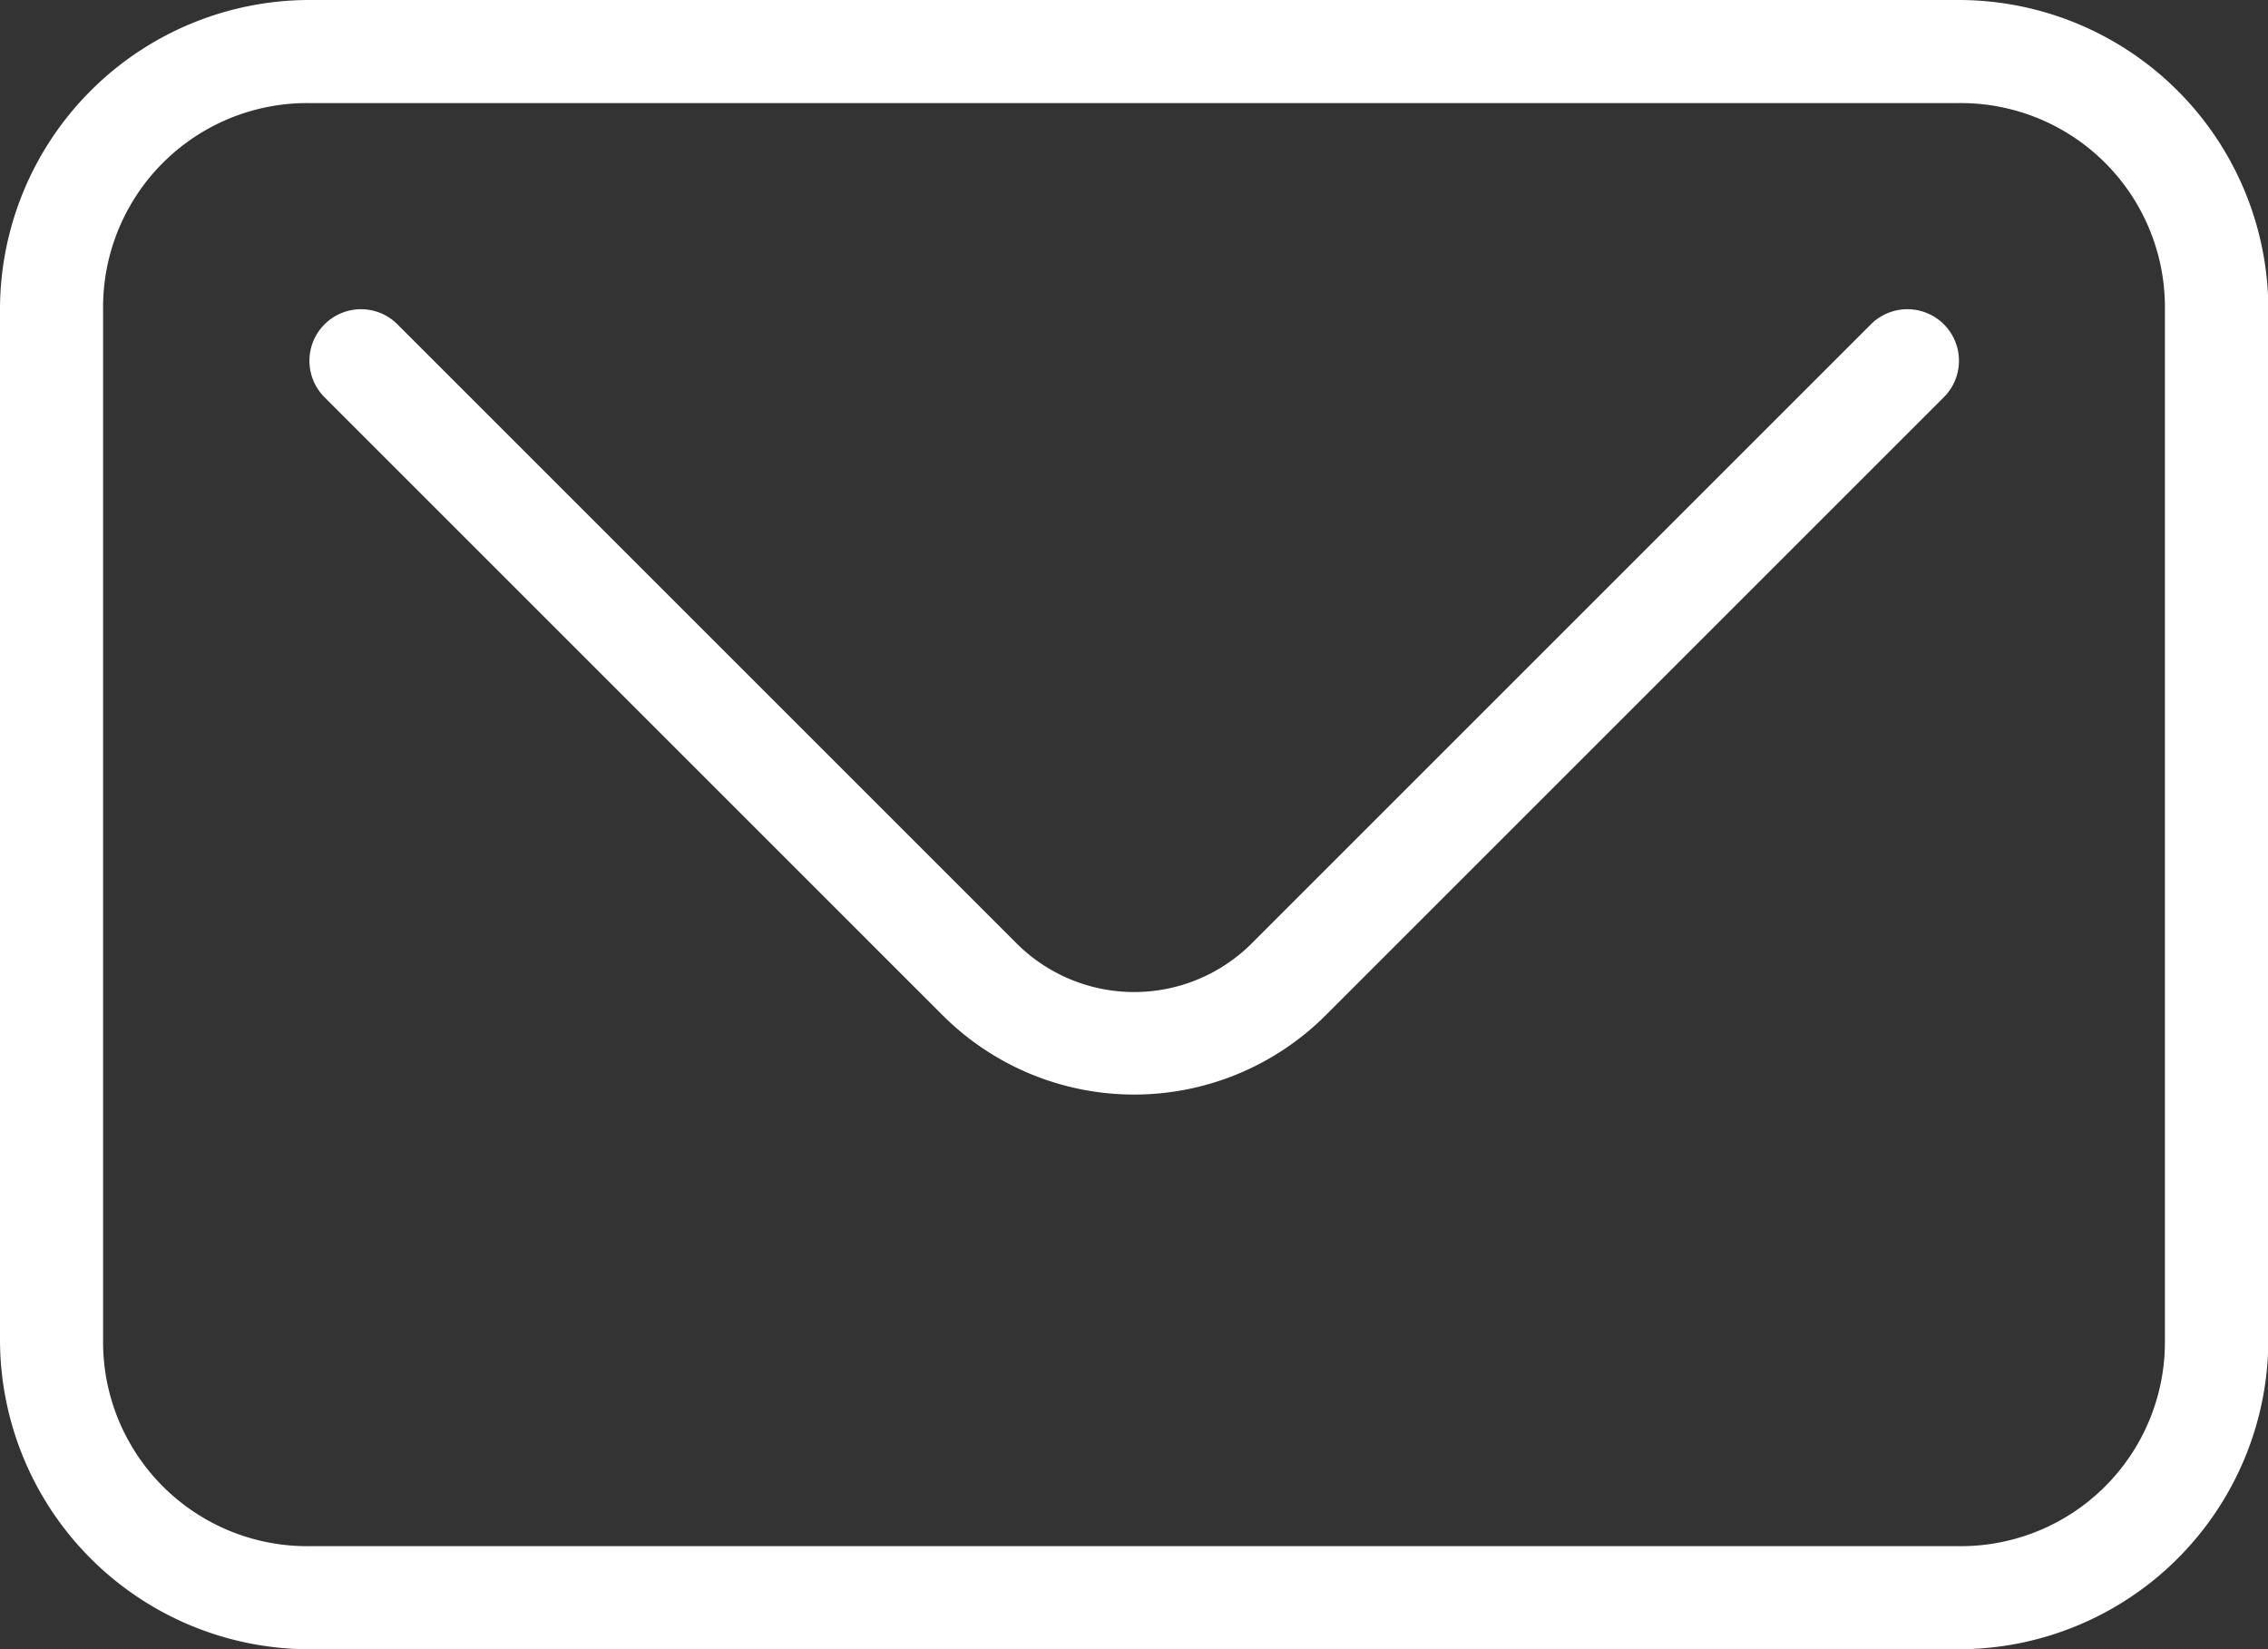
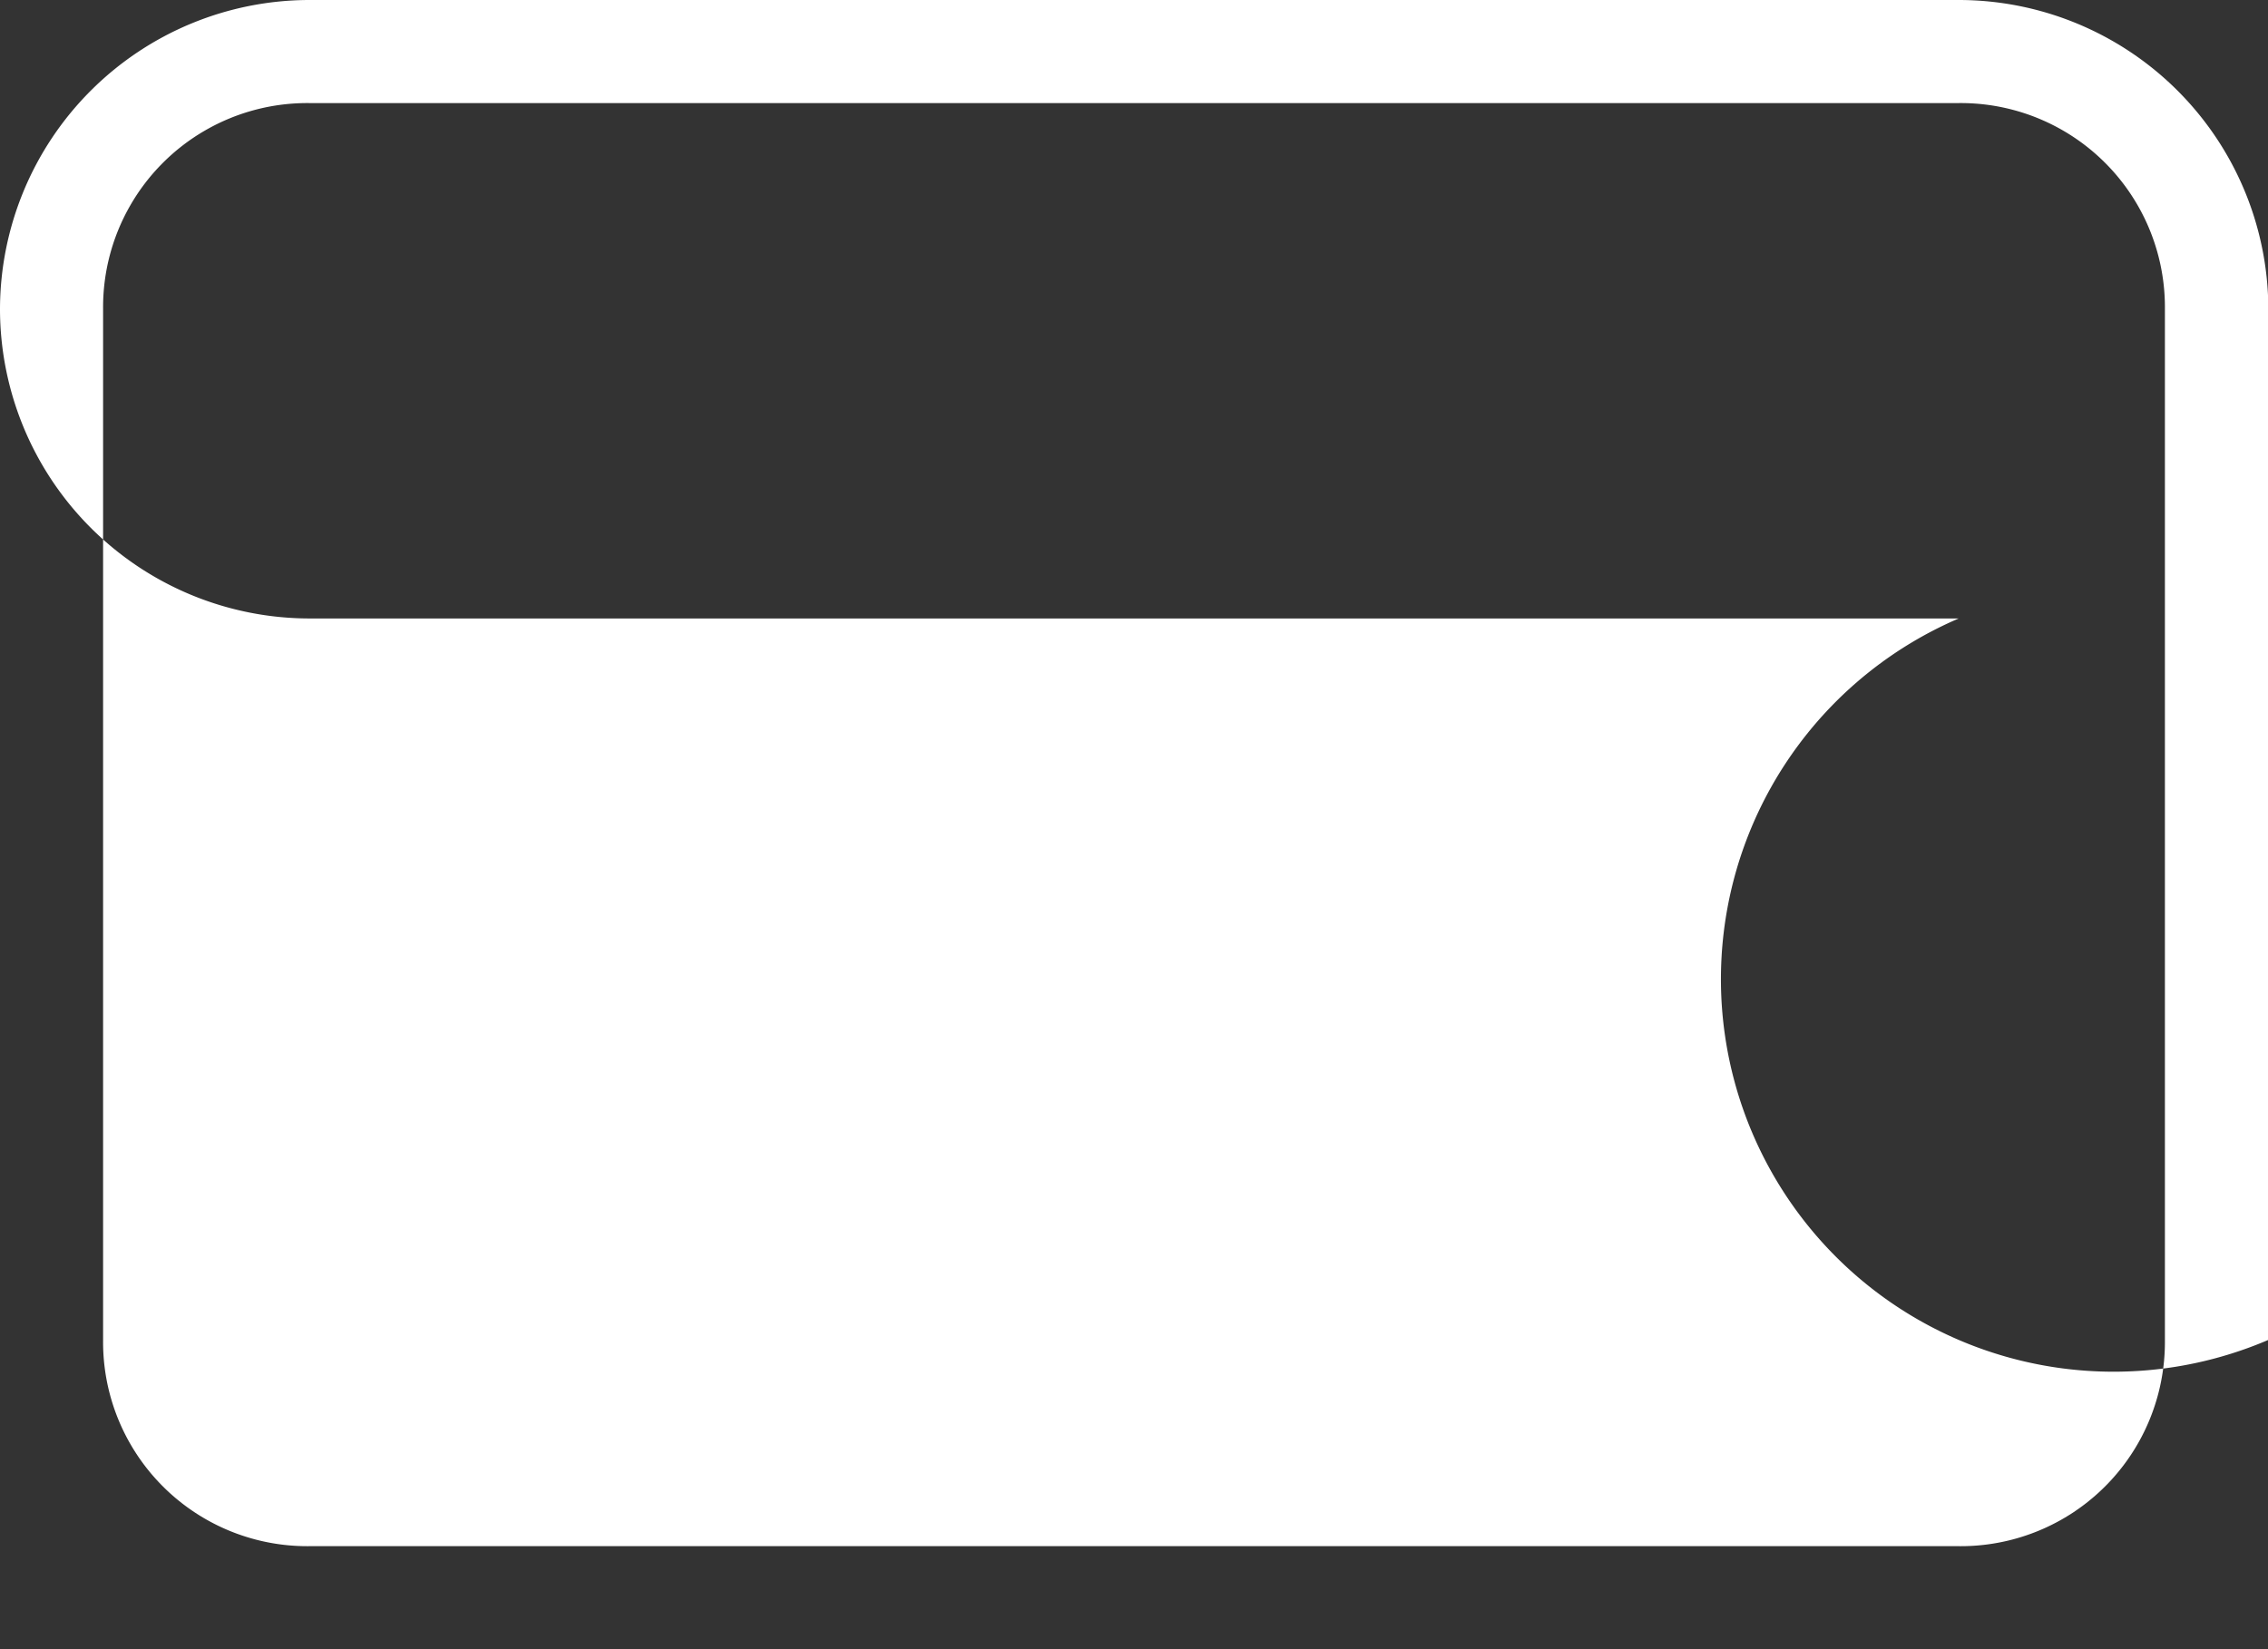
<svg xmlns="http://www.w3.org/2000/svg" width="19.997" height="14.543" viewBox="0 0 19.997 14.543">
  <rect x="0" y="0" width="19.997" height="14.543" fill="#333333" stroke="none" />
  <g id="Gruppe_533" data-name="Gruppe 533" transform="translate(-8 -14)">
-     <path id="Pfad_687" data-name="Pfad 687" d="M10.727,14A2.731,2.731,0,0,0,8,16.727v9.09a2.731,2.731,0,0,0,2.727,2.727H25.27A2.731,2.731,0,0,0,28,25.816v-9.09A2.731,2.731,0,0,0,25.27,14Zm0,.909H25.27a1.8,1.8,0,0,1,1.818,1.818v9.09a1.8,1.8,0,0,1-1.818,1.818H10.727a1.8,1.8,0,0,1-1.818-1.818v-9.09A1.8,1.8,0,0,1,10.727,14.909Z" fill="#fff" />
-     <path id="Pfad_688" data-name="Pfad 688" d="M14.468,20a.455.455,0,0,0-.334.776l5.454,5.454a2.389,2.389,0,0,0,3.37,0l5.454-5.454a.454.454,0,1,0-.643-.643l-5.454,5.454a1.467,1.467,0,0,1-2.084,0l-5.454-5.454A.454.454,0,0,0,14.468,20Z" transform="translate(-3.273 -3.273)" fill="#fff" />
+     <path id="Pfad_687" data-name="Pfad 687" d="M10.727,14A2.731,2.731,0,0,0,8,16.727a2.731,2.731,0,0,0,2.727,2.727H25.27A2.731,2.731,0,0,0,28,25.816v-9.09A2.731,2.731,0,0,0,25.27,14Zm0,.909H25.27a1.8,1.8,0,0,1,1.818,1.818v9.09a1.8,1.8,0,0,1-1.818,1.818H10.727a1.8,1.8,0,0,1-1.818-1.818v-9.09A1.8,1.8,0,0,1,10.727,14.909Z" fill="#fff" />
  </g>
</svg>